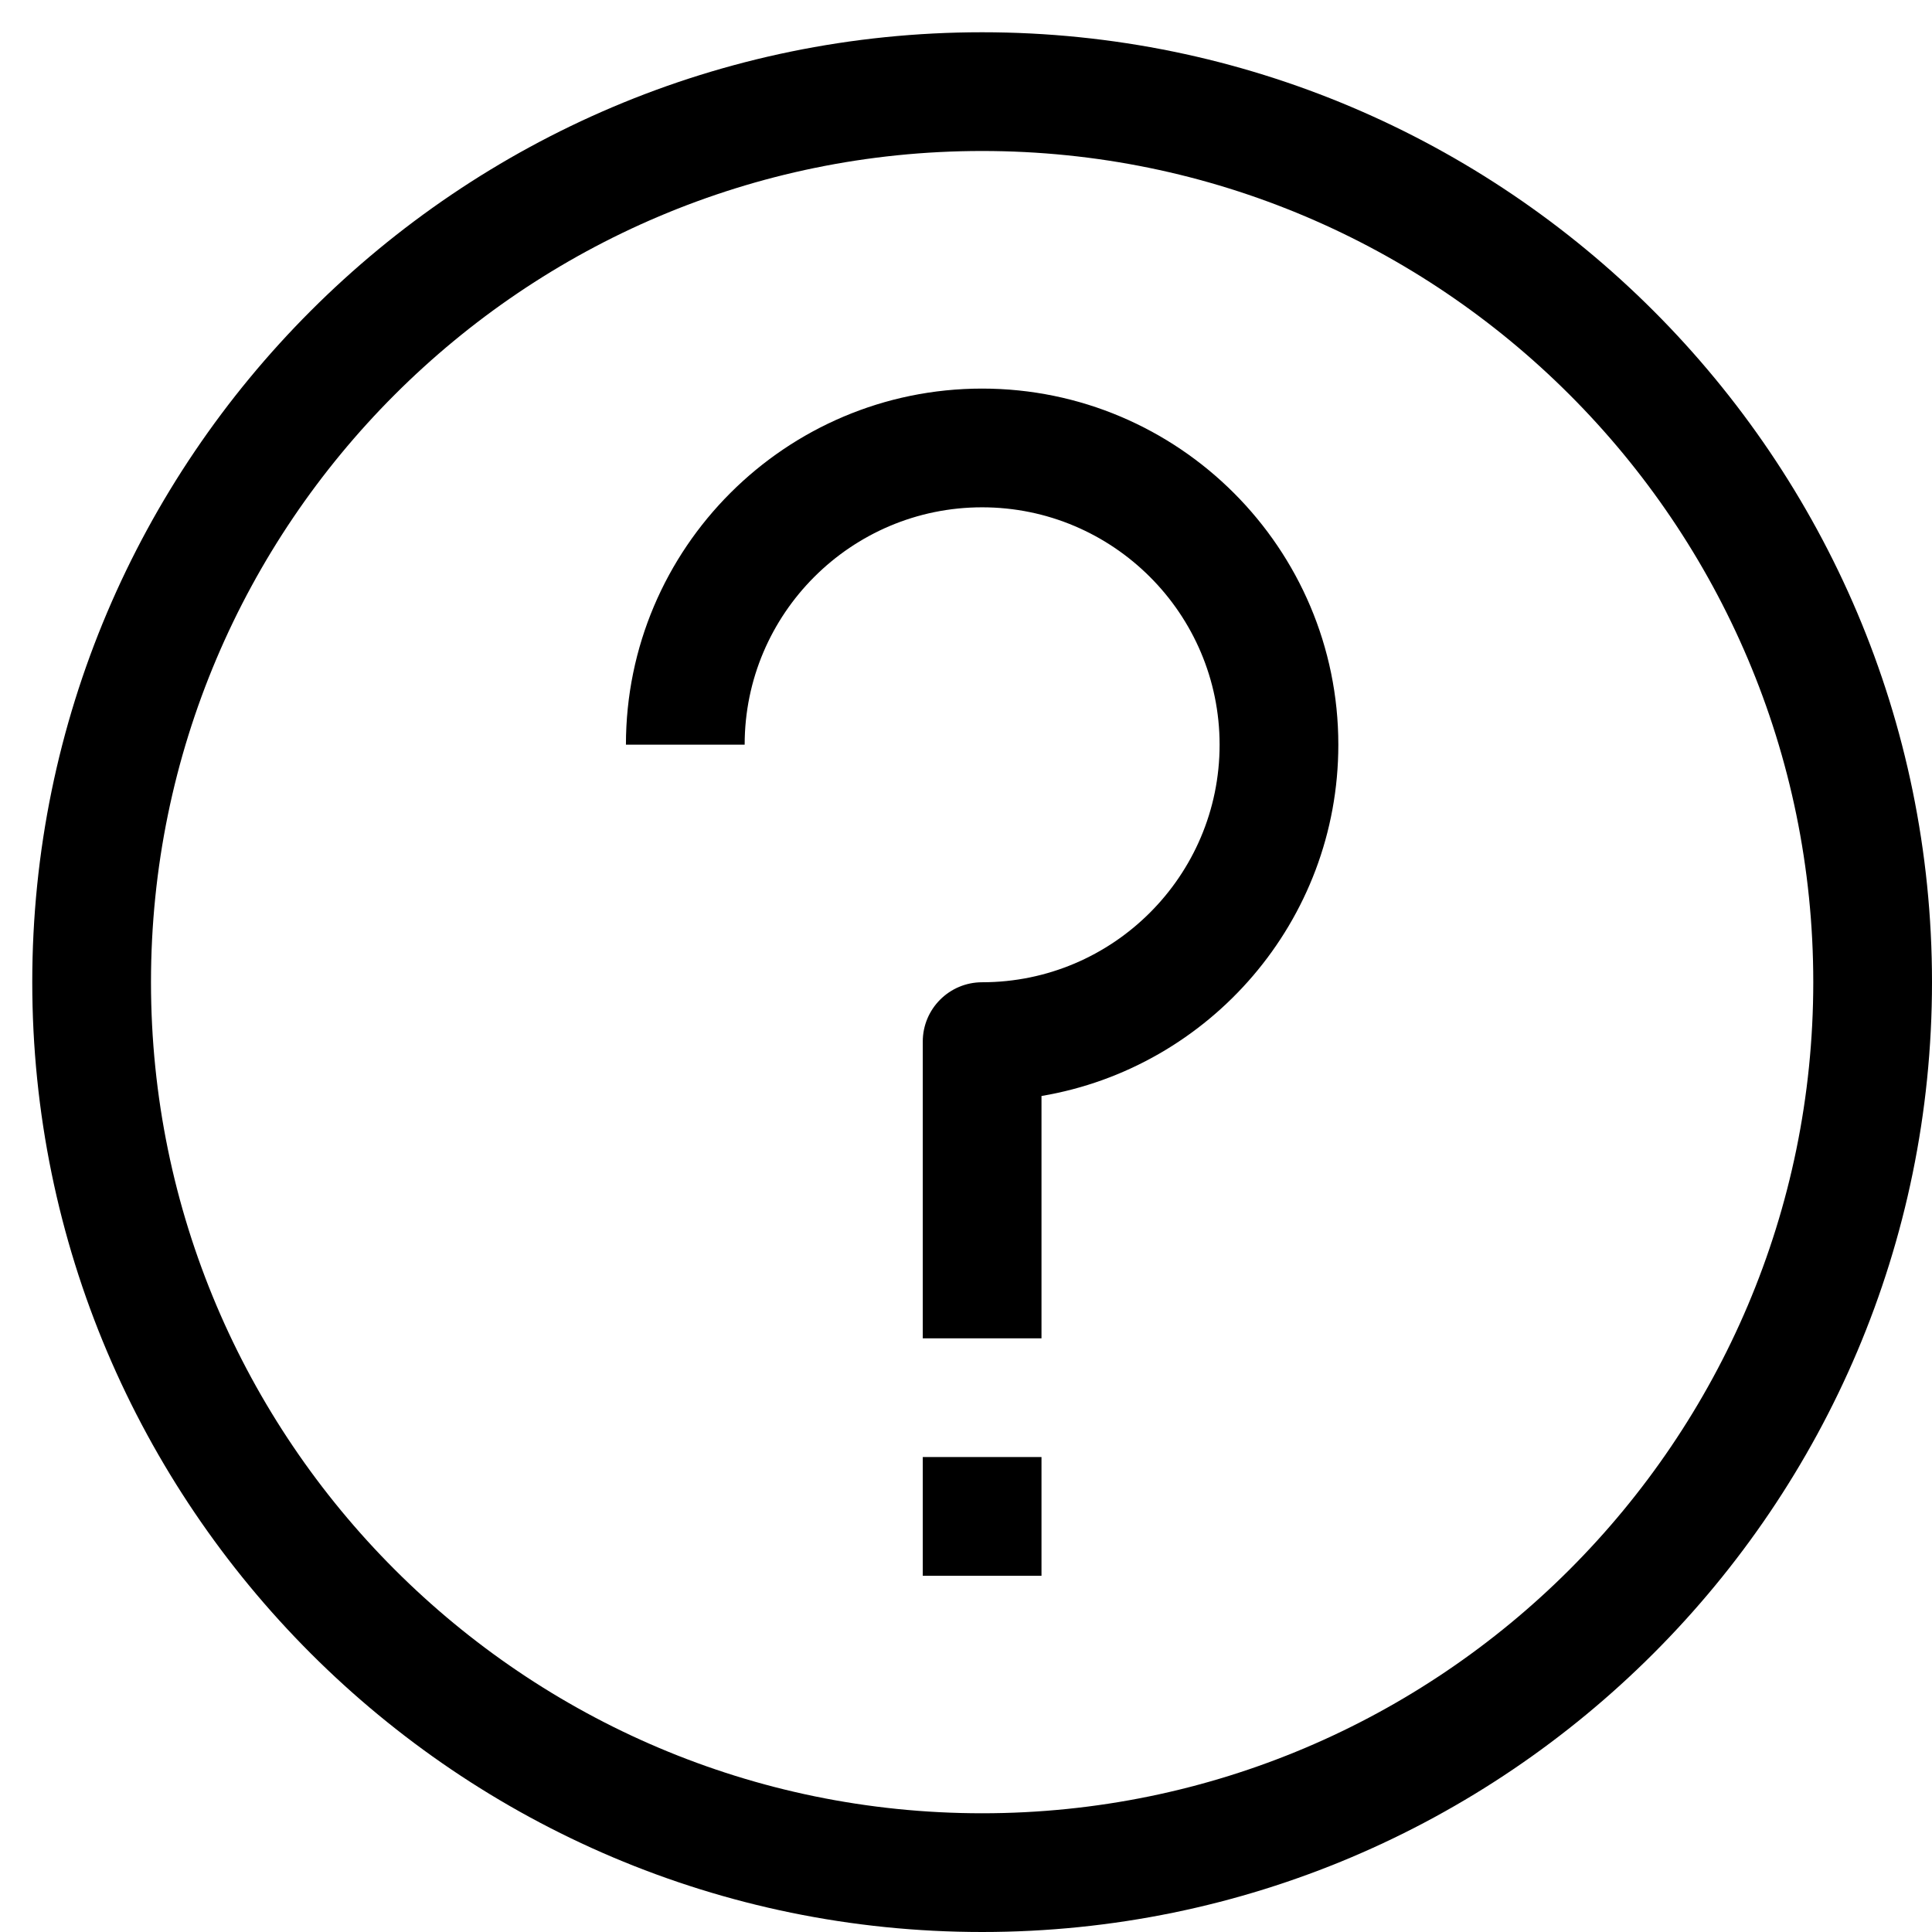
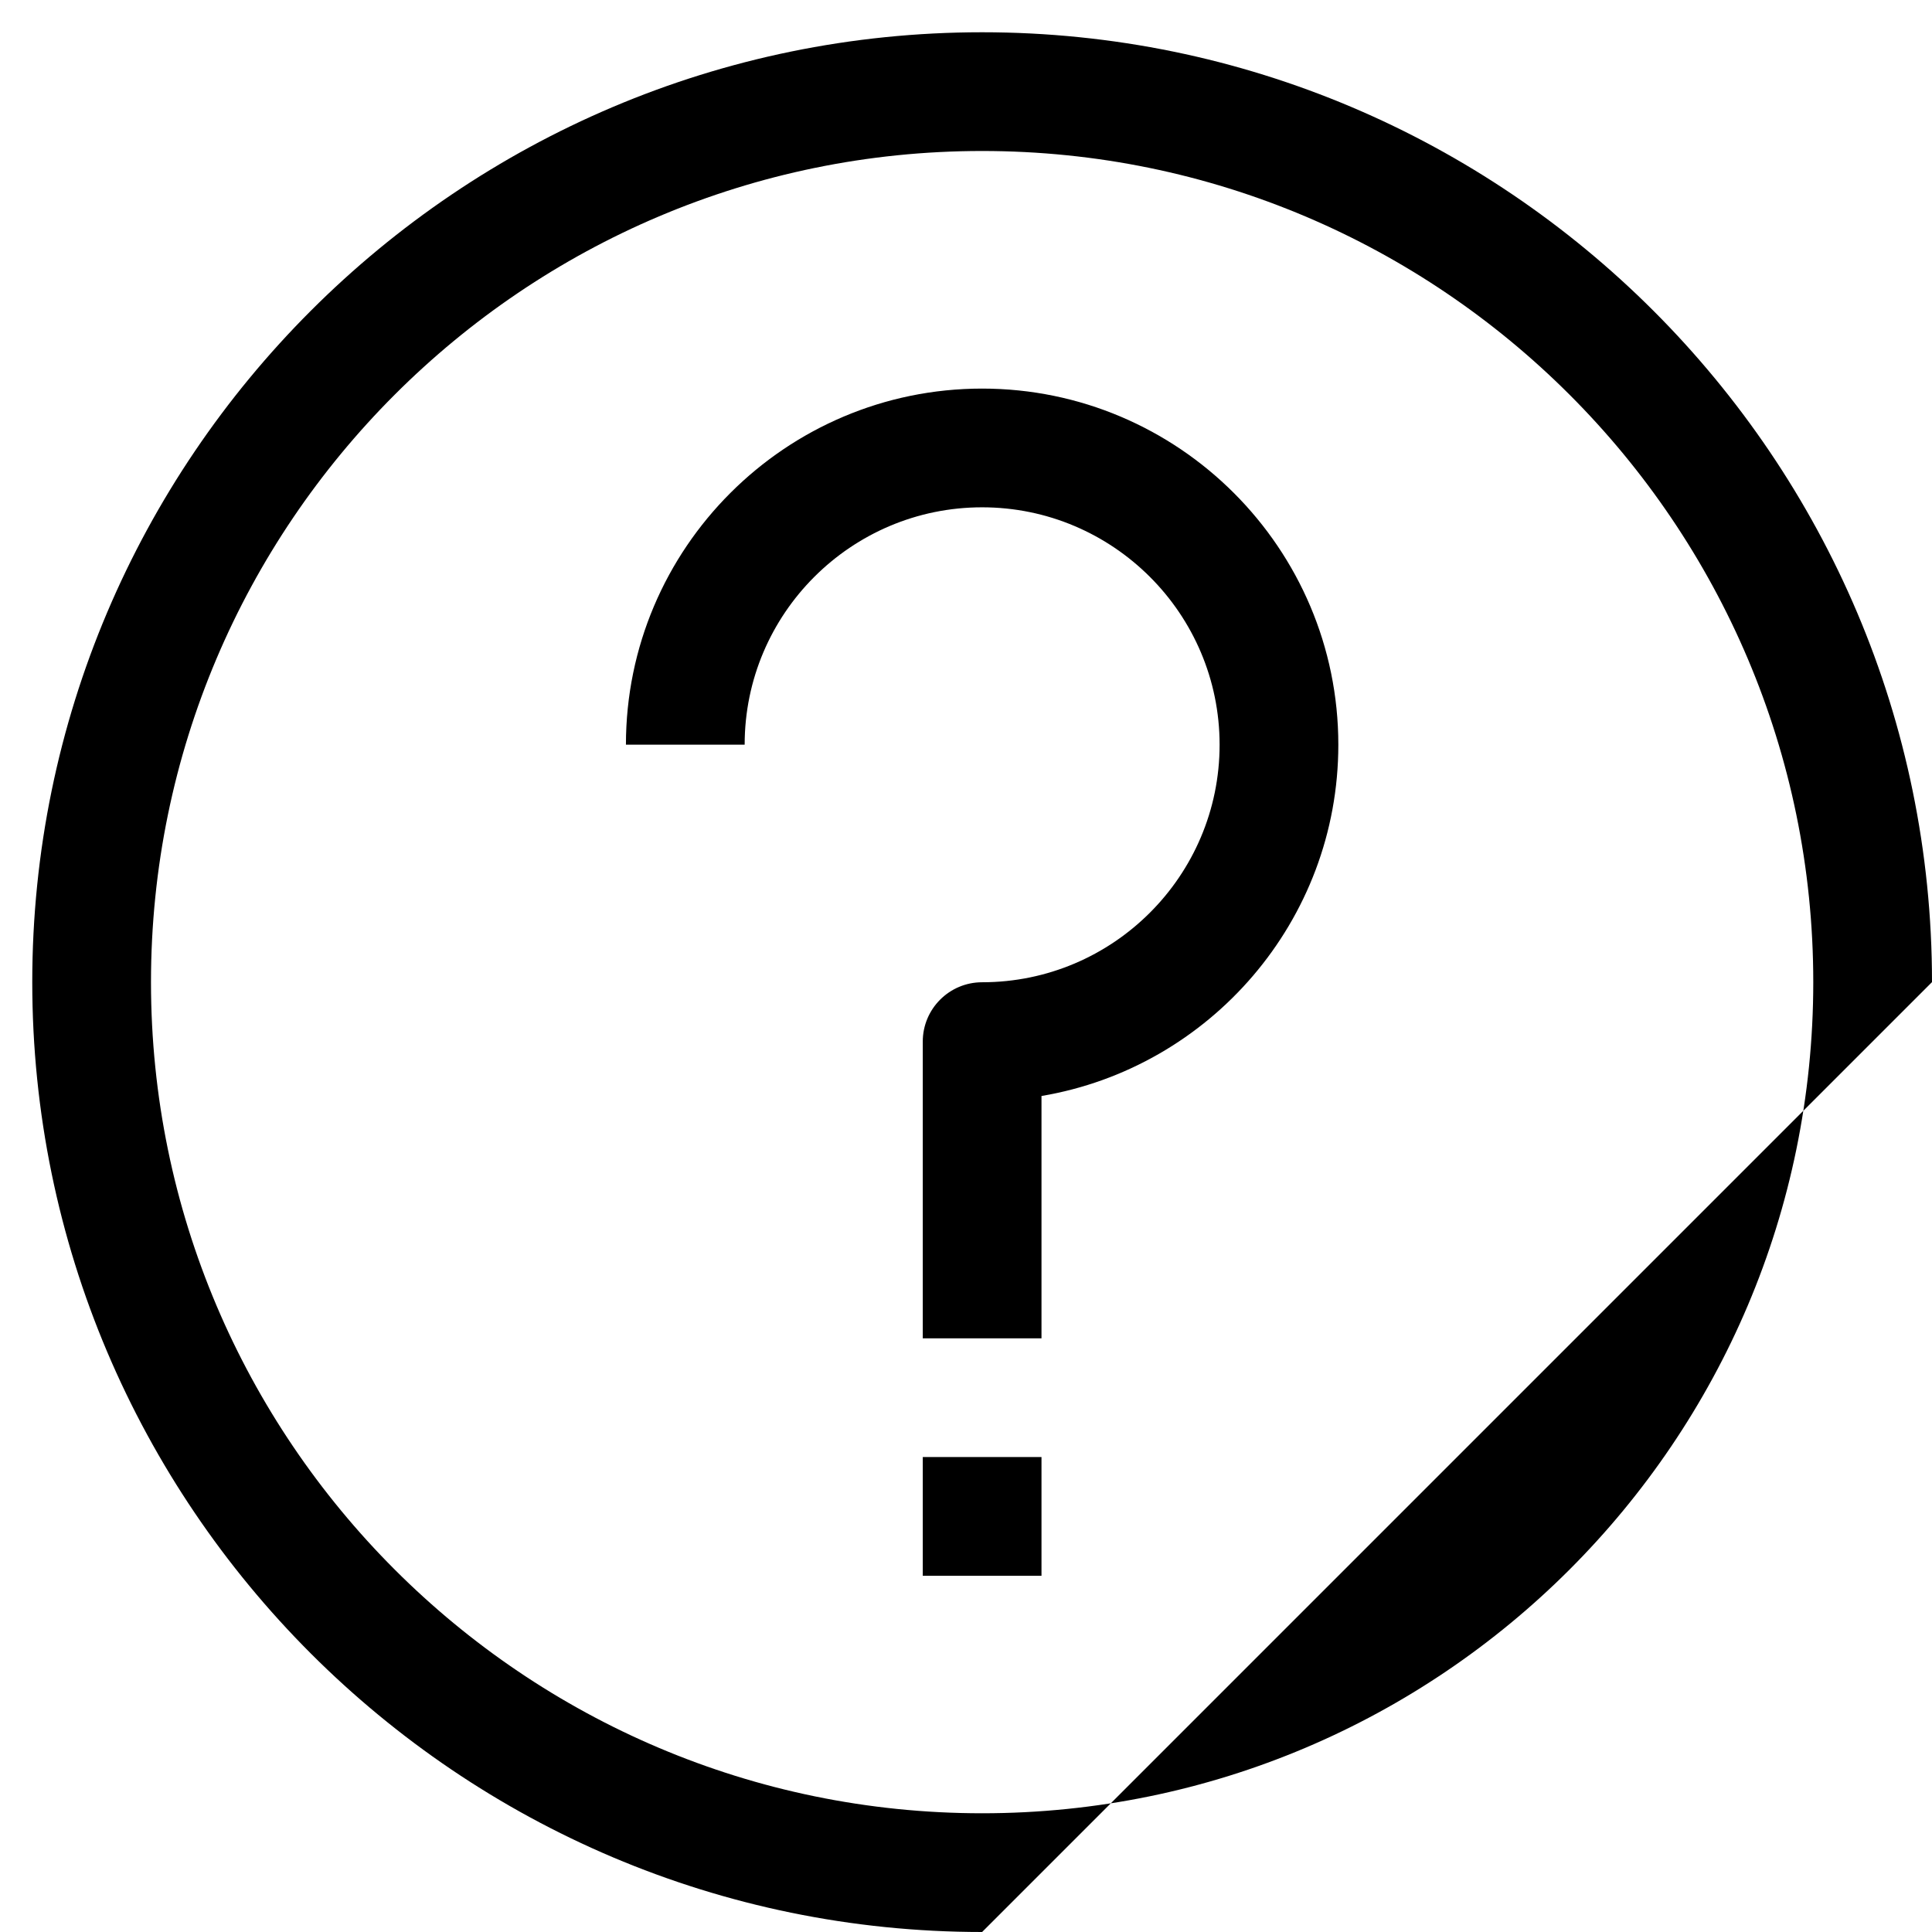
<svg xmlns="http://www.w3.org/2000/svg" width="53px" height="53px">
-   <path fill-rule="evenodd" fill="rgb(0, 0, 0)" d="M26.942,53.000 C12.575,53.000 0.885,41.310 0.885,26.942 C0.885,12.575 12.575,0.885 26.942,0.885 C41.310,0.885 53.000,12.575 53.000,26.942 C53.000,41.310 41.310,53.000 26.942,53.000 ZM26.942,4.142 C14.370,4.142 4.142,14.370 4.142,26.942 C4.142,39.515 14.370,49.743 26.942,49.743 C39.515,49.743 49.743,39.515 49.743,26.942 C49.743,14.370 39.515,4.142 26.942,4.142 ZM28.571,30.066 L28.571,36.714 L25.314,36.714 L25.314,28.574 C25.314,27.675 26.043,26.946 26.942,26.946 C30.535,26.946 33.457,24.024 33.457,20.431 C33.457,16.839 30.535,13.917 26.942,13.917 C23.350,13.917 20.428,16.837 20.428,20.428 L17.171,20.428 C17.171,15.042 21.553,10.660 26.942,10.660 C32.331,10.660 36.714,15.042 36.714,20.430 C36.714,25.263 33.186,29.288 28.571,30.066 ZM28.571,43.228 L25.314,43.228 L25.314,39.971 L28.571,39.971 L28.571,43.228 Z" />
+   <path fill-rule="evenodd" fill="rgb(0, 0, 0)" d="M26.942,53.000 C12.575,53.000 0.885,41.310 0.885,26.942 C0.885,12.575 12.575,0.885 26.942,0.885 C41.310,0.885 53.000,12.575 53.000,26.942 ZM26.942,4.142 C14.370,4.142 4.142,14.370 4.142,26.942 C4.142,39.515 14.370,49.743 26.942,49.743 C39.515,49.743 49.743,39.515 49.743,26.942 C49.743,14.370 39.515,4.142 26.942,4.142 ZM28.571,30.066 L28.571,36.714 L25.314,36.714 L25.314,28.574 C25.314,27.675 26.043,26.946 26.942,26.946 C30.535,26.946 33.457,24.024 33.457,20.431 C33.457,16.839 30.535,13.917 26.942,13.917 C23.350,13.917 20.428,16.837 20.428,20.428 L17.171,20.428 C17.171,15.042 21.553,10.660 26.942,10.660 C32.331,10.660 36.714,15.042 36.714,20.430 C36.714,25.263 33.186,29.288 28.571,30.066 ZM28.571,43.228 L25.314,43.228 L25.314,39.971 L28.571,39.971 L28.571,43.228 Z" />
</svg>